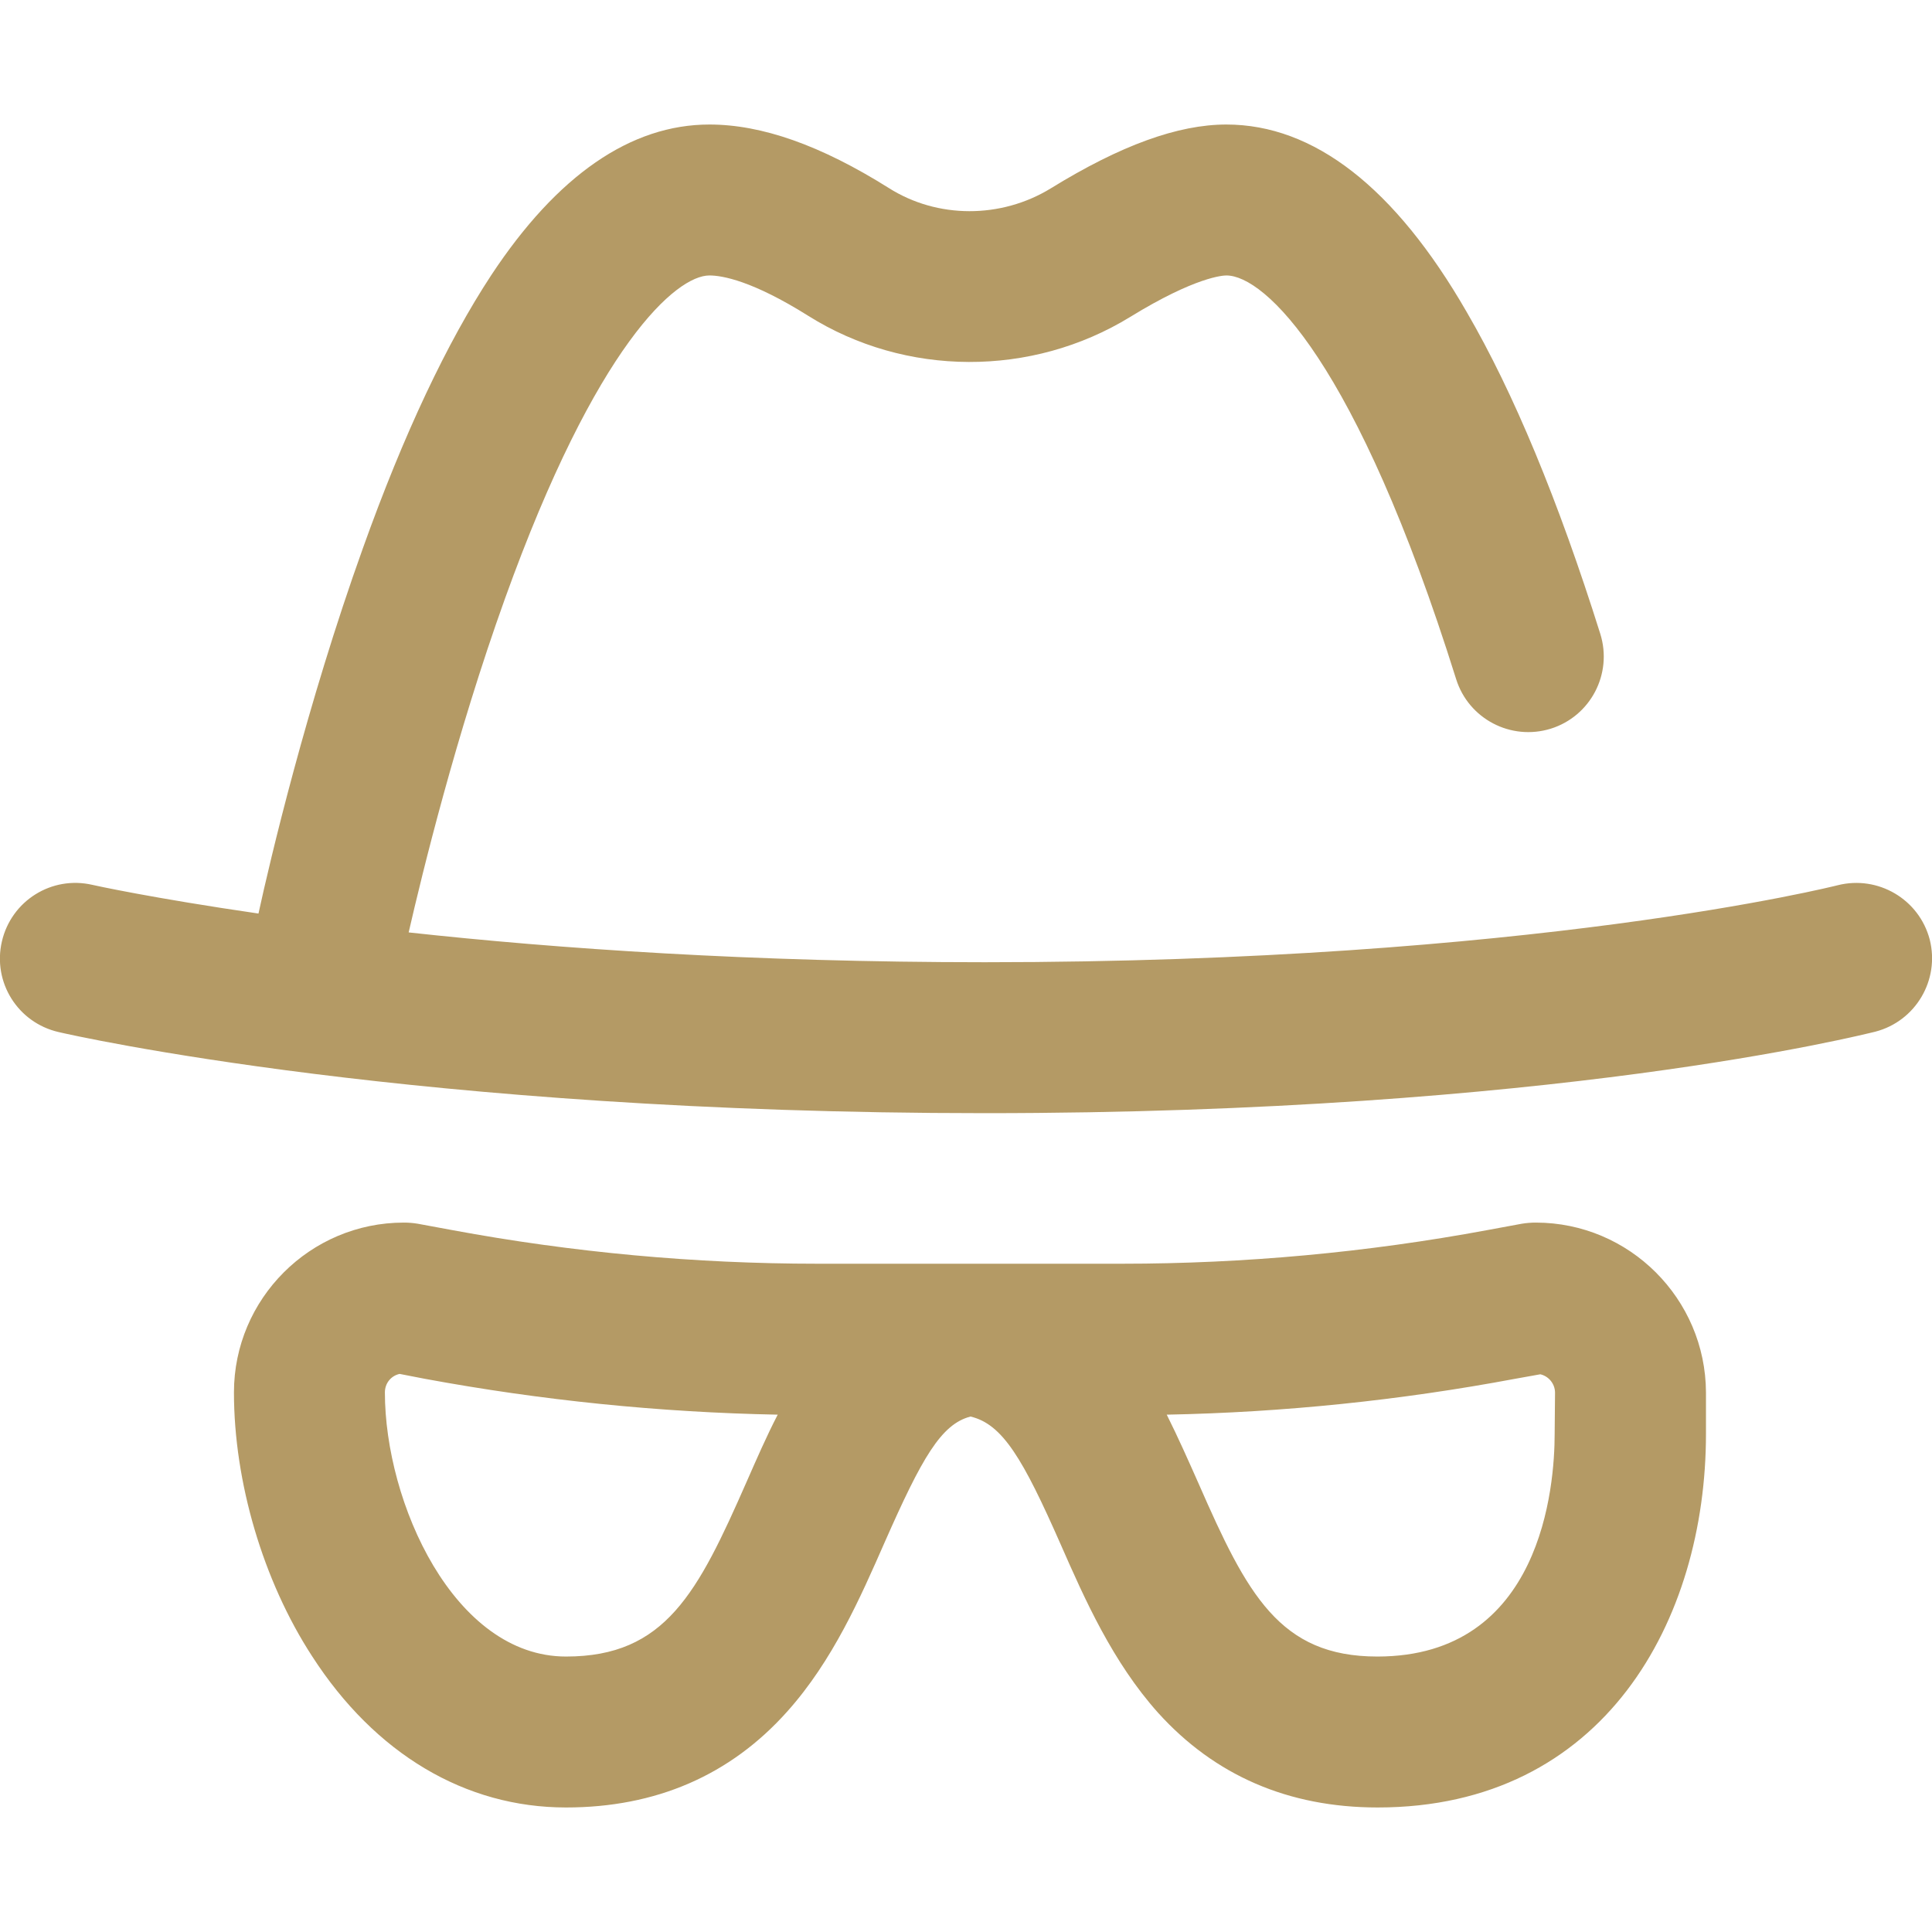
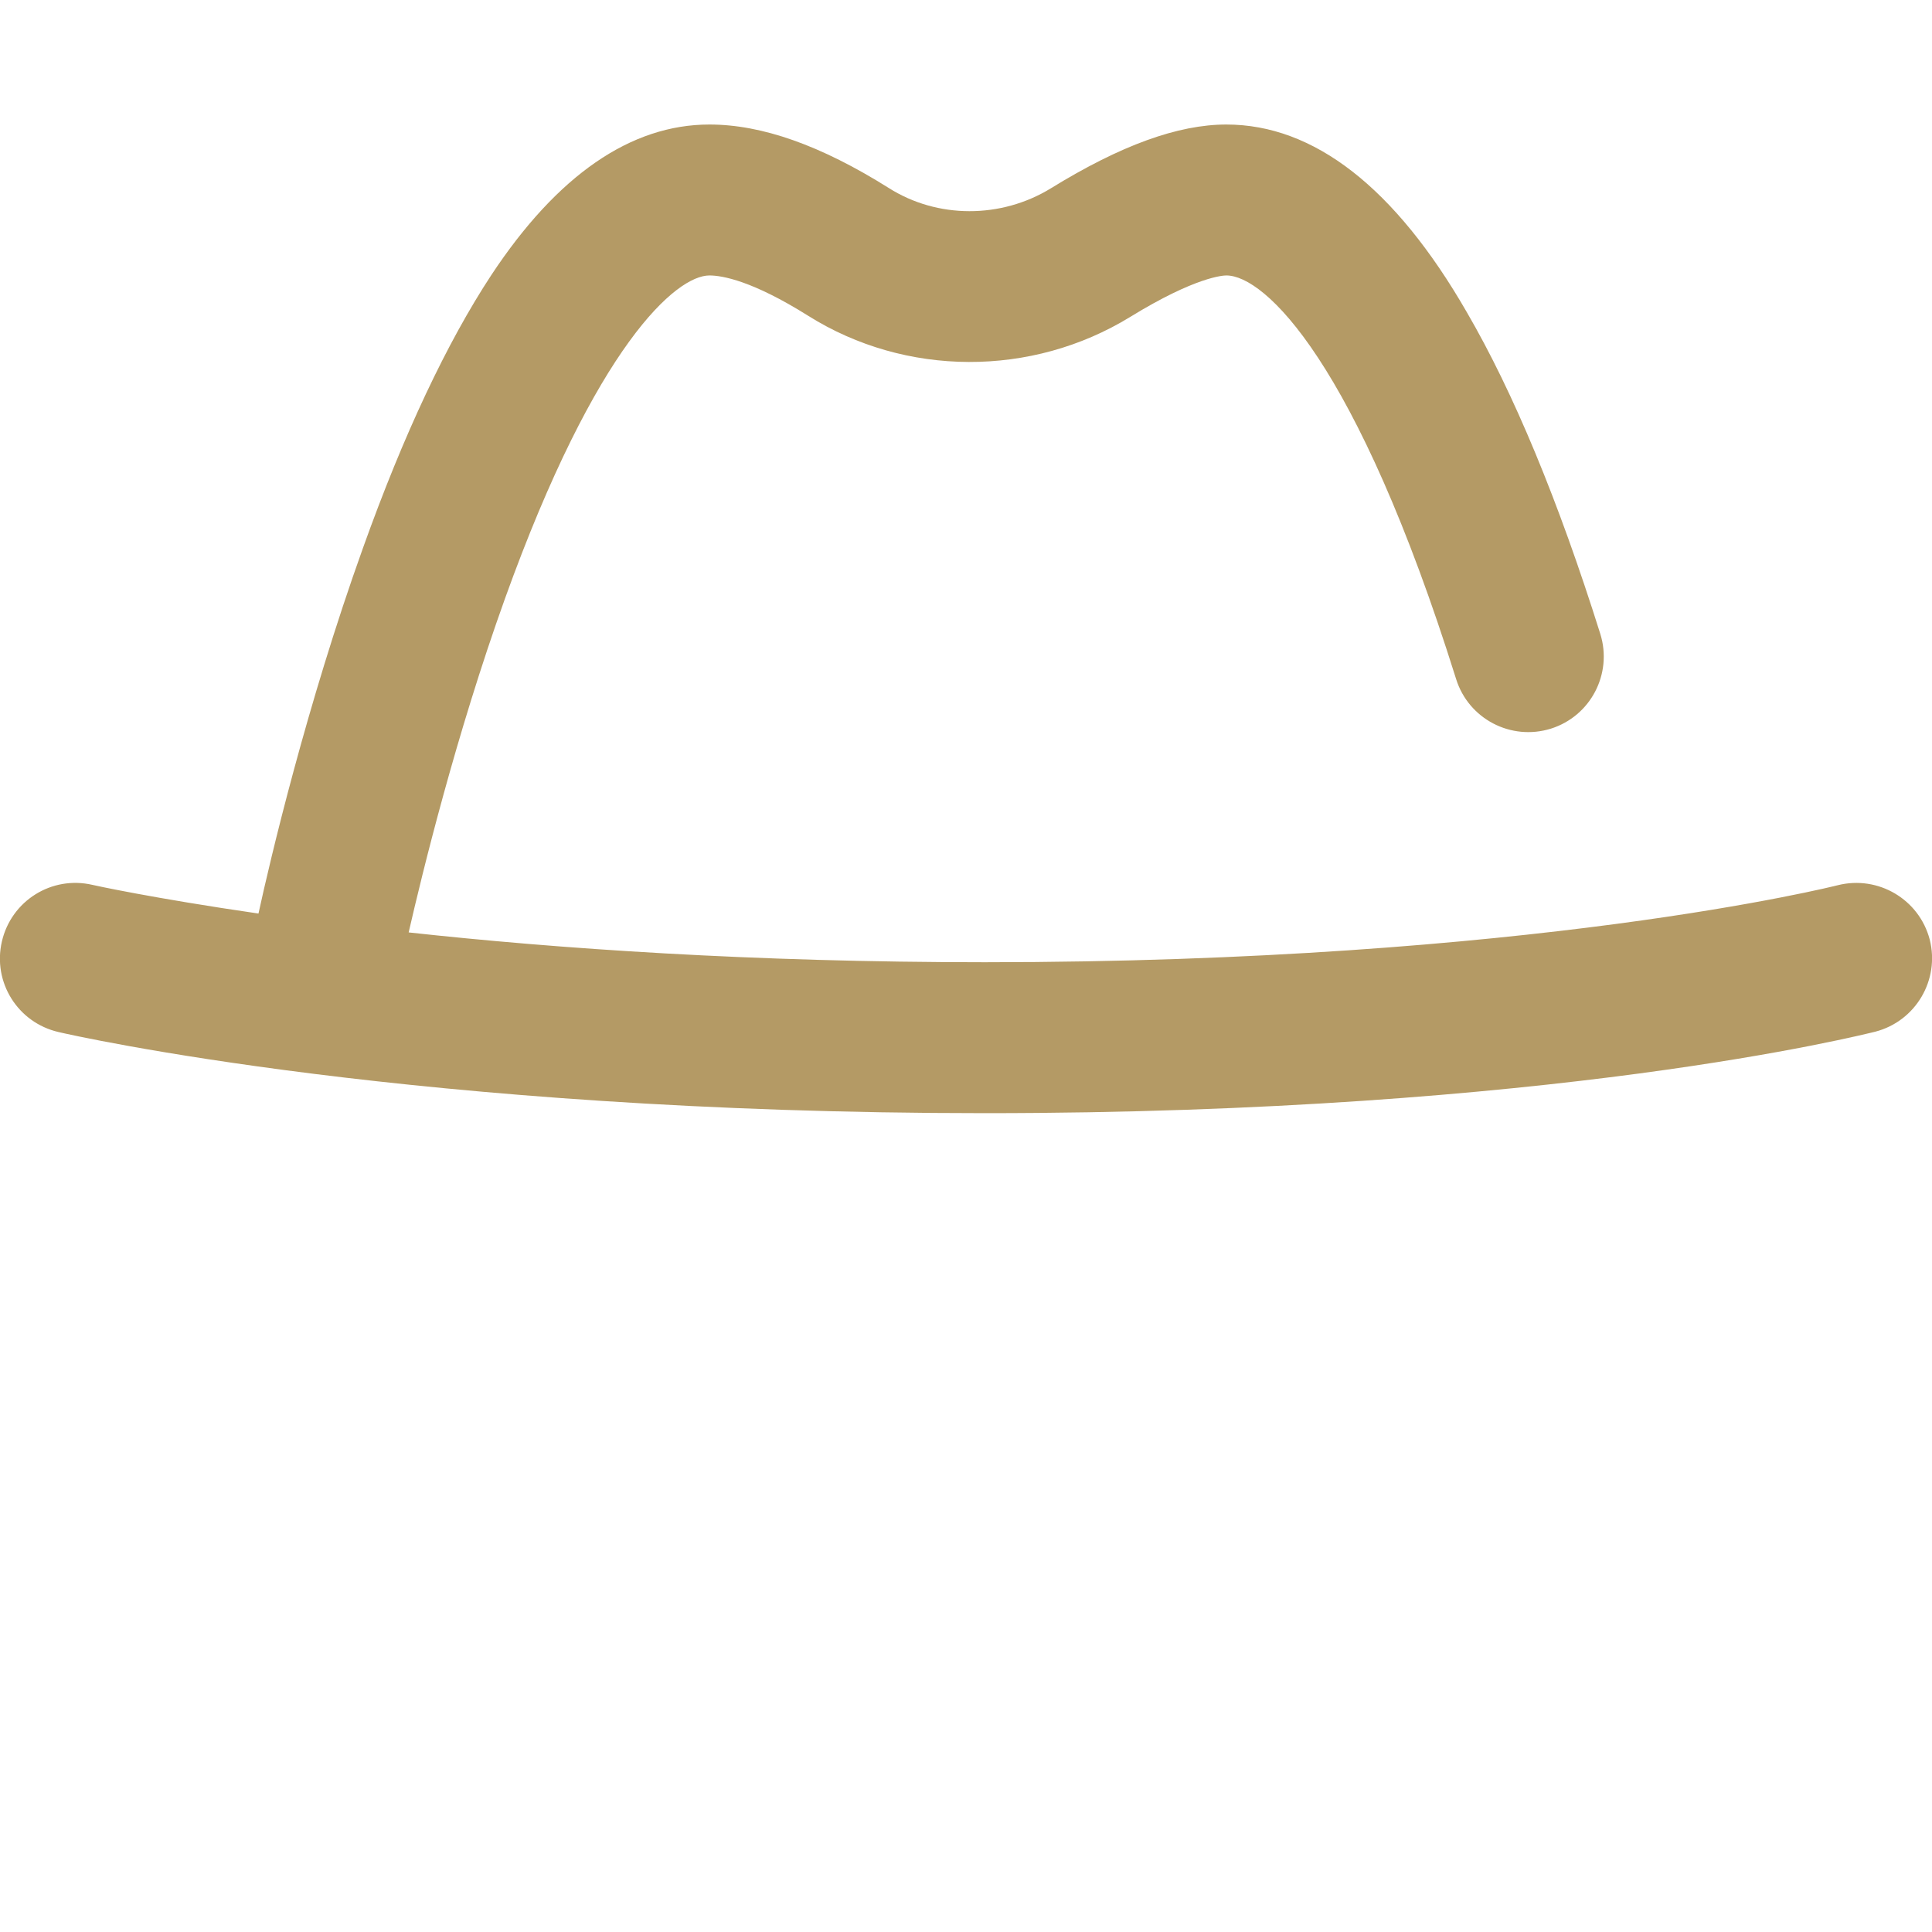
<svg xmlns="http://www.w3.org/2000/svg" version="1.1" id="Capa_1" x="0px" y="0px" viewBox="0 0 512 512" style="enable-background:new 0 0 512 512;" xml:space="preserve">
  <style type="text/css">
	.st0{fill:#B49A65;}
</style>
  <g>
    <g>
      <g>
-         <path class="st0" d="M407,324c-1.2,0-2.5,0.1-3.7,0.3l-9.2,1.7c-31.8,5.9-64.3,8.9-96.7,8.9H261h-8h-36.4     c-32.4,0-64.9-3-96.7-8.9l-9.2-1.7c-1.2-0.2-2.4-0.3-3.7-0.3c-24.8,0-45,20.2-45,45c0,23.7,7.7,49.9,20.7,69.9     C99.4,464.8,123.3,479,150,479c23.8,0,43.5-8.5,58.6-25.4c12.1-13.5,19.4-30.2,25.9-45c9.8-22.2,14.9-31.2,22.7-33.2     c8.5,2,13.9,11.2,23.9,33.9c6.4,14.6,13.8,31.2,25.8,44.6c15,16.6,34.5,25.1,58.2,25.1c60.1,0,87-49.7,87-99v-11     C452,344.2,431.8,324,407,324z M197.9,392.6c-13,29.6-21.6,46.4-47.9,46.4c-29.7,0-48-40.8-48-70c0-2.4,1.6-4.4,3.9-4.9l6.7,1.3     c30.8,5.7,62.2,8.9,93.5,9.5C203.1,380.7,200.5,386.7,197.9,392.6z M412,380c0,13.8-3.4,59-47,59c-25.9,0-34.5-16.5-47.3-45.7     c-2.7-6.1-5.5-12.4-8.5-18.4c30.9-0.6,61.9-3.8,92.3-9.5l6.7-1.2c2.2,0.5,3.9,2.5,3.9,4.9L412,380L412,380z" />
        <path class="st0" d="M511.4,249c-2.8-10.7-13.7-17.1-24.4-14.4c-0.8,0.2-80.9,20.4-226,20.4c-61.7,0-113.5-3.6-152.7-7.9     c3.6-15.7,12.5-52.2,25.5-88.4C158.1,91.1,179.3,73,188,73c3.4,0,11.4,1.4,26.2,10.7C240,99.9,273.4,100,299.5,84     c17.4-10.7,24.7-11,25.5-11c10.1,0,34.4,22.5,60.9,107c3.3,10.5,14.5,16.4,25.1,13.1c10.5-3.3,16.4-14.5,13.1-25.1     c-11.1-35.3-23-64-35.4-85.3C369.7,49.7,348.2,33,325,33c-12.8,0-28,5.5-46.5,16.9c-13.2,8.1-30.1,8.1-43-0.1     C217.5,38.5,201.9,33,188,33c-20.8,0-40.3,13.4-57.8,39.9C118.5,90.7,107,115,96.2,145.2c-15,41.8-24.7,83.1-27.7,96.9     c-28.2-4.1-43.6-7.5-44-7.6c-10.8-2.5-21.5,4.2-24,15c-2.5,10.8,4.2,21.5,15,24c3.8,0.9,95,21.5,245.5,21.5     c150.8,0,232.6-20.8,236-21.6C507.7,270.6,514.1,259.7,511.4,249z" />
      </g>
    </g>
  </g>
</svg>